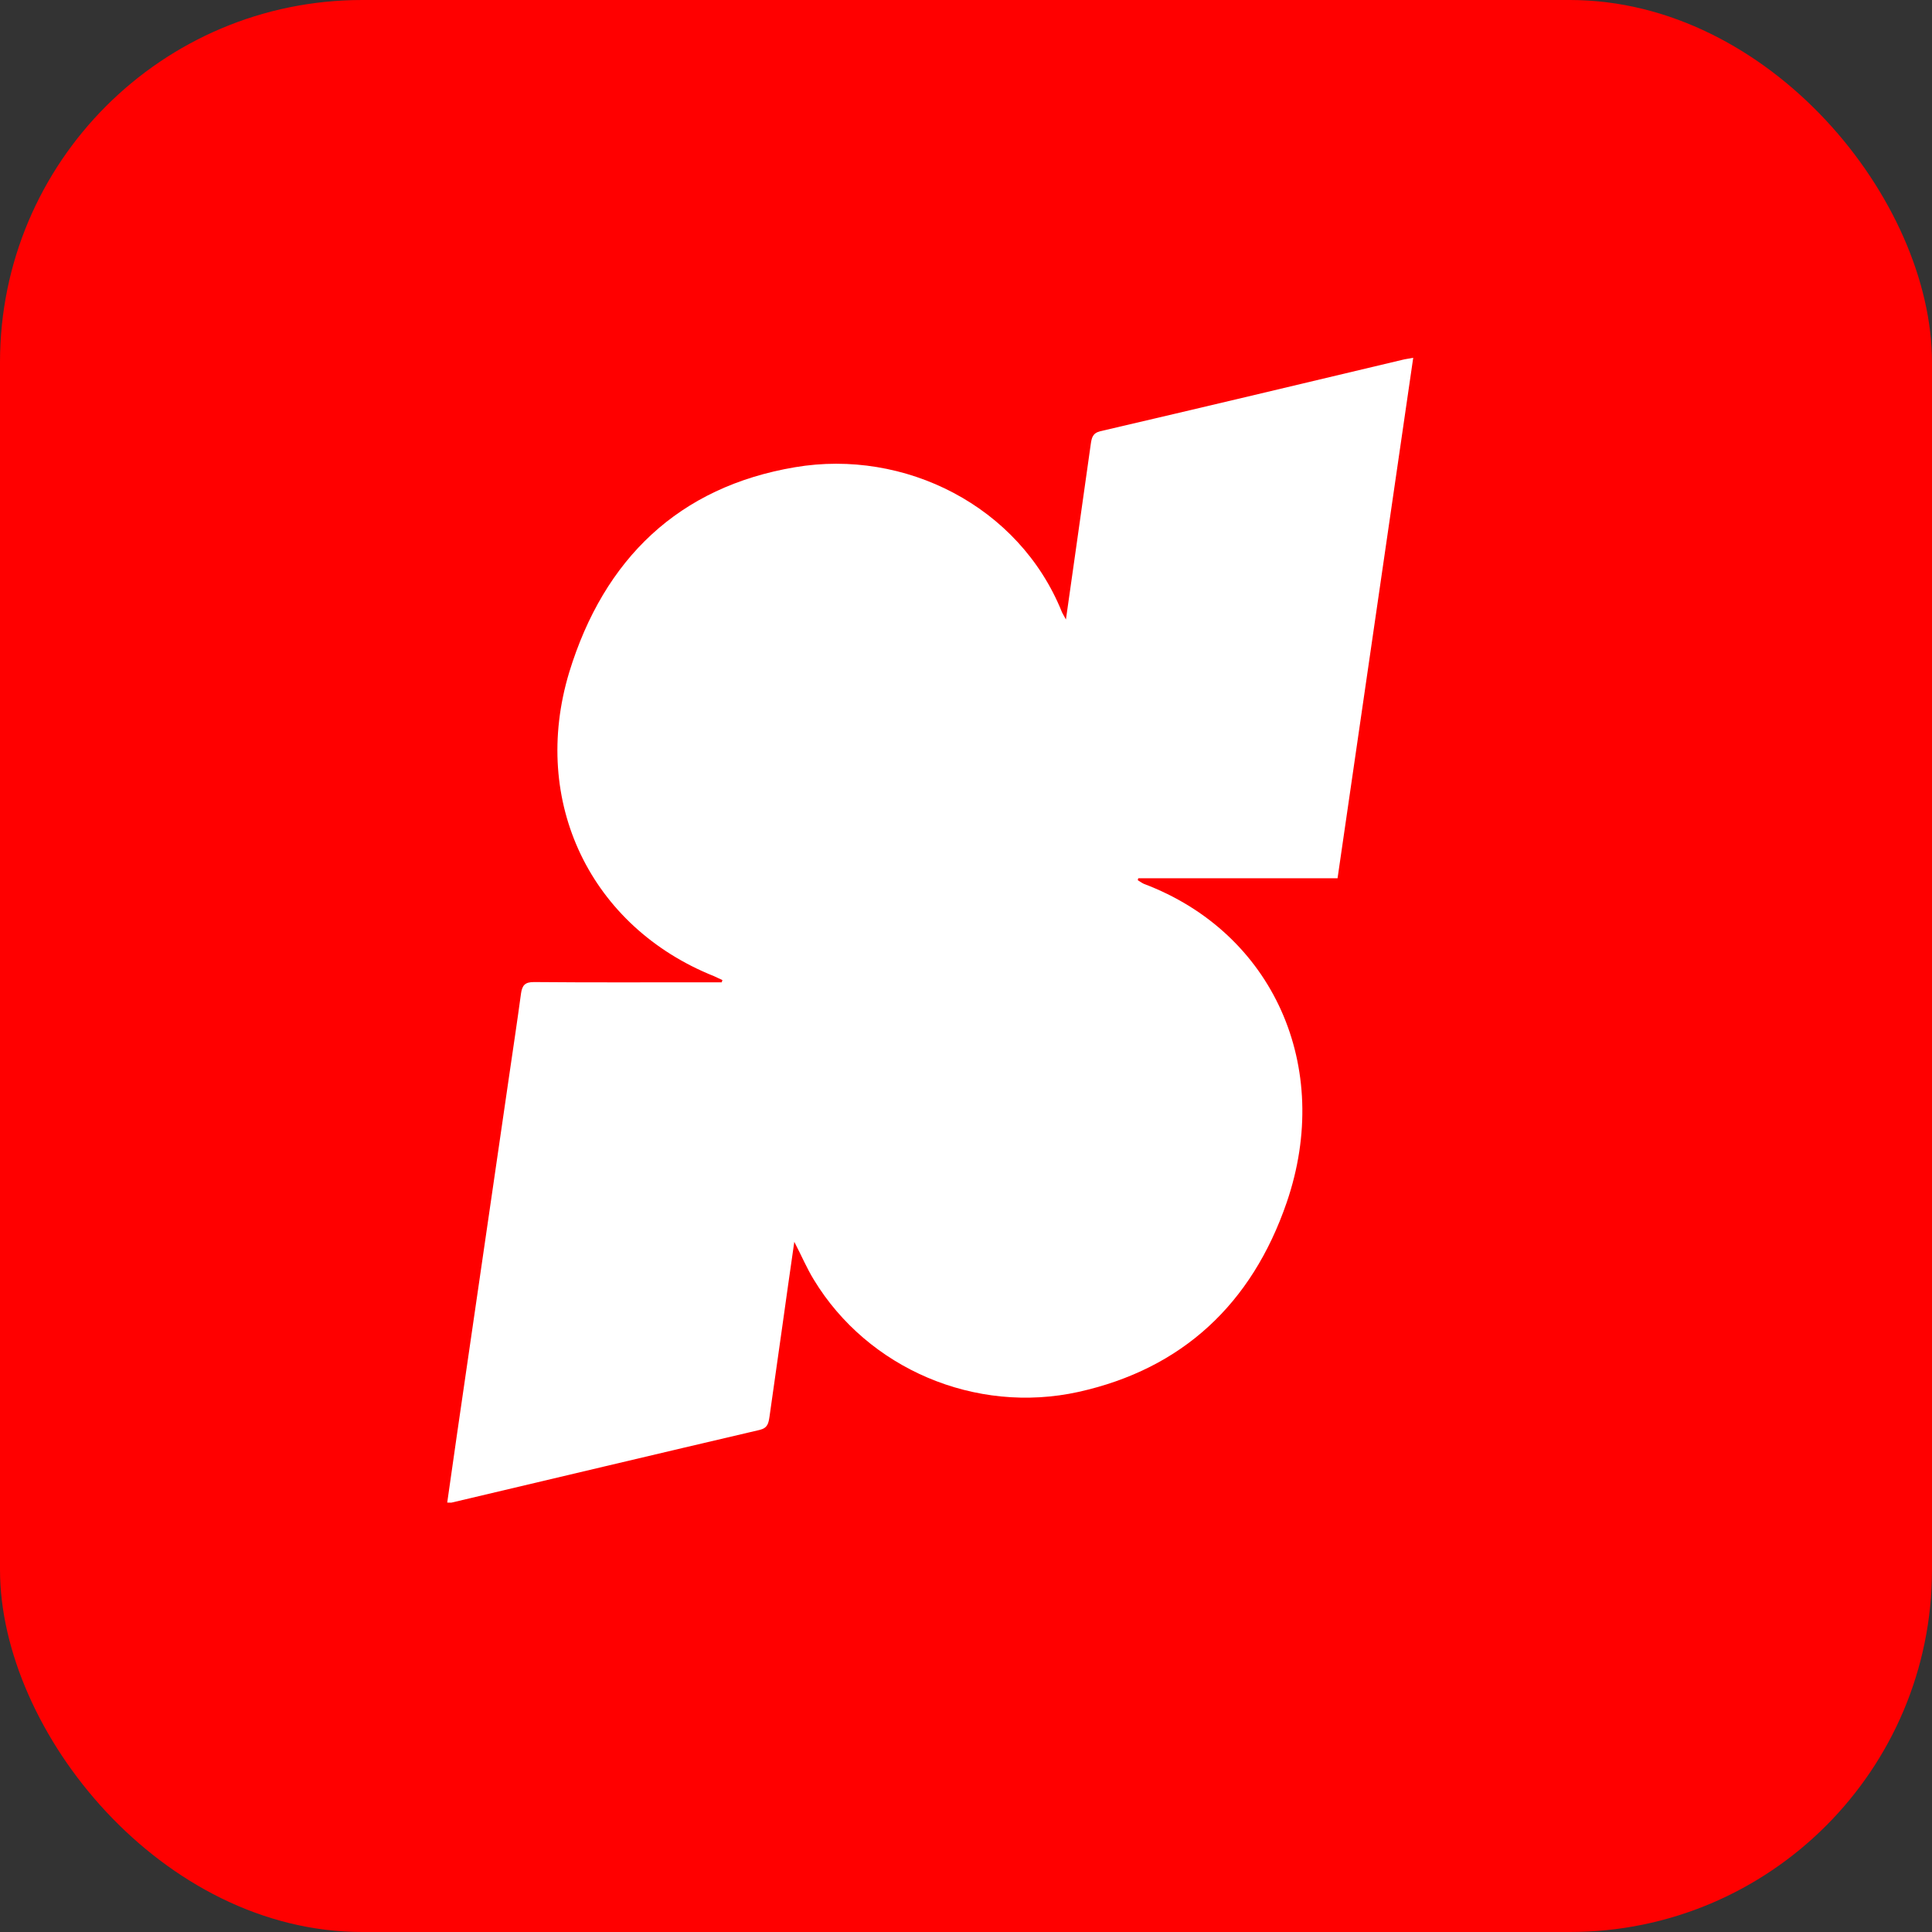
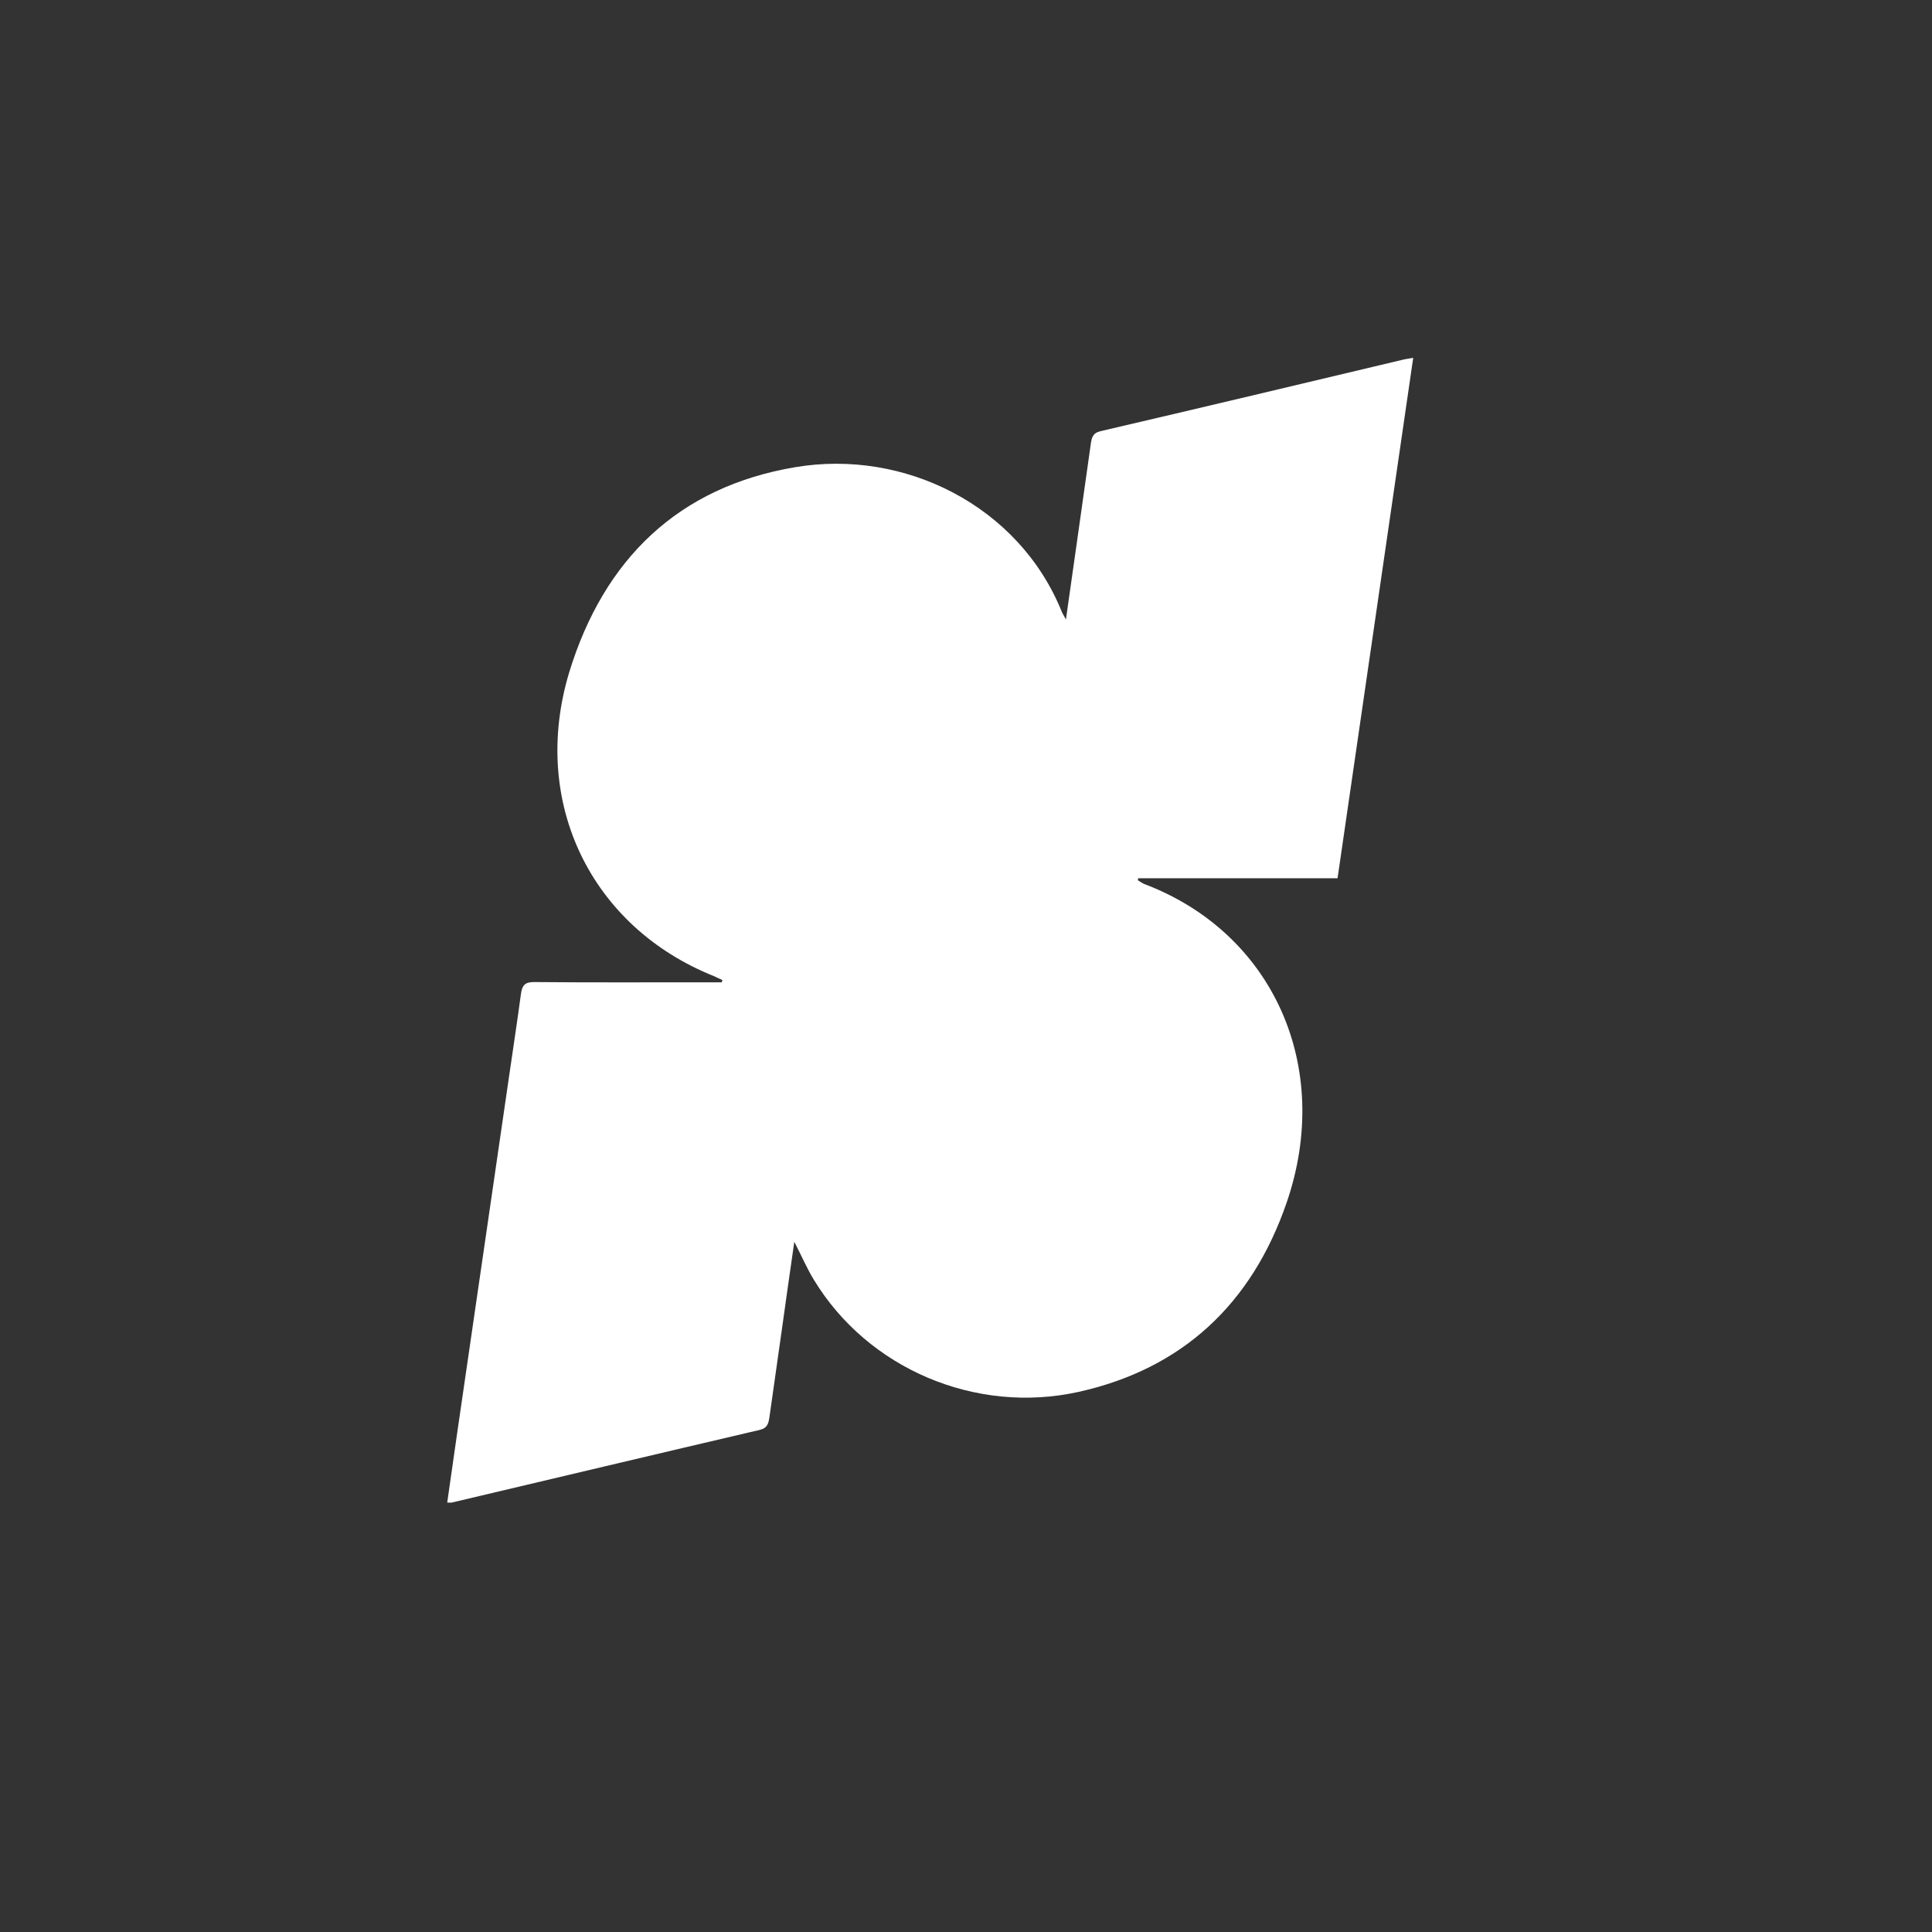
<svg xmlns="http://www.w3.org/2000/svg" width="54" height="54" viewBox="0 0 54 54" fill="none">
  <rect x="0" y="0" width="54" height="54" fill="#333333" stroke="none" />
-   <rect width="54" height="54" rx="10.125" fill="#FF0000" />
  <path d="M22.201 34.709C22.08 35.537 21.974 36.304 21.867 37.063C21.747 37.912 21.627 38.754 21.507 39.602C21.48 39.773 21.46 39.91 21.24 39.965C18.371 40.635 15.502 41.319 12.627 41.997C12.593 42.004 12.56 41.997 12.5 41.997C12.593 41.34 12.687 40.69 12.78 40.04C13.261 36.742 13.741 33.437 14.221 30.138C14.335 29.352 14.455 28.564 14.562 27.771C14.595 27.538 14.675 27.449 14.922 27.449C16.483 27.463 18.051 27.456 19.612 27.456C19.799 27.456 19.985 27.456 20.172 27.456C20.179 27.436 20.186 27.415 20.192 27.394C20.112 27.36 20.039 27.319 19.959 27.285C16.516 25.91 14.815 22.42 15.909 18.793C16.883 15.611 18.978 13.606 22.221 13.059C25.283 12.539 28.485 14.14 29.679 17.103C29.699 17.151 29.733 17.199 29.793 17.315C29.893 16.624 29.98 16.008 30.066 15.392C30.206 14.4 30.347 13.408 30.487 12.415C30.513 12.244 30.533 12.108 30.753 12.053C33.576 11.396 36.391 10.725 39.206 10.055C39.286 10.034 39.373 10.027 39.5 10C38.793 14.865 38.092 19.689 37.385 24.548C35.51 24.548 33.662 24.548 31.814 24.548C31.808 24.568 31.808 24.582 31.801 24.602C31.861 24.637 31.914 24.678 31.974 24.705C35.584 26.067 37.265 29.817 35.964 33.608C34.99 36.447 33.042 38.261 30.146 38.904C27.264 39.54 24.255 38.254 22.748 35.77C22.554 35.455 22.407 35.106 22.201 34.709Z" fill="white" />
</svg>